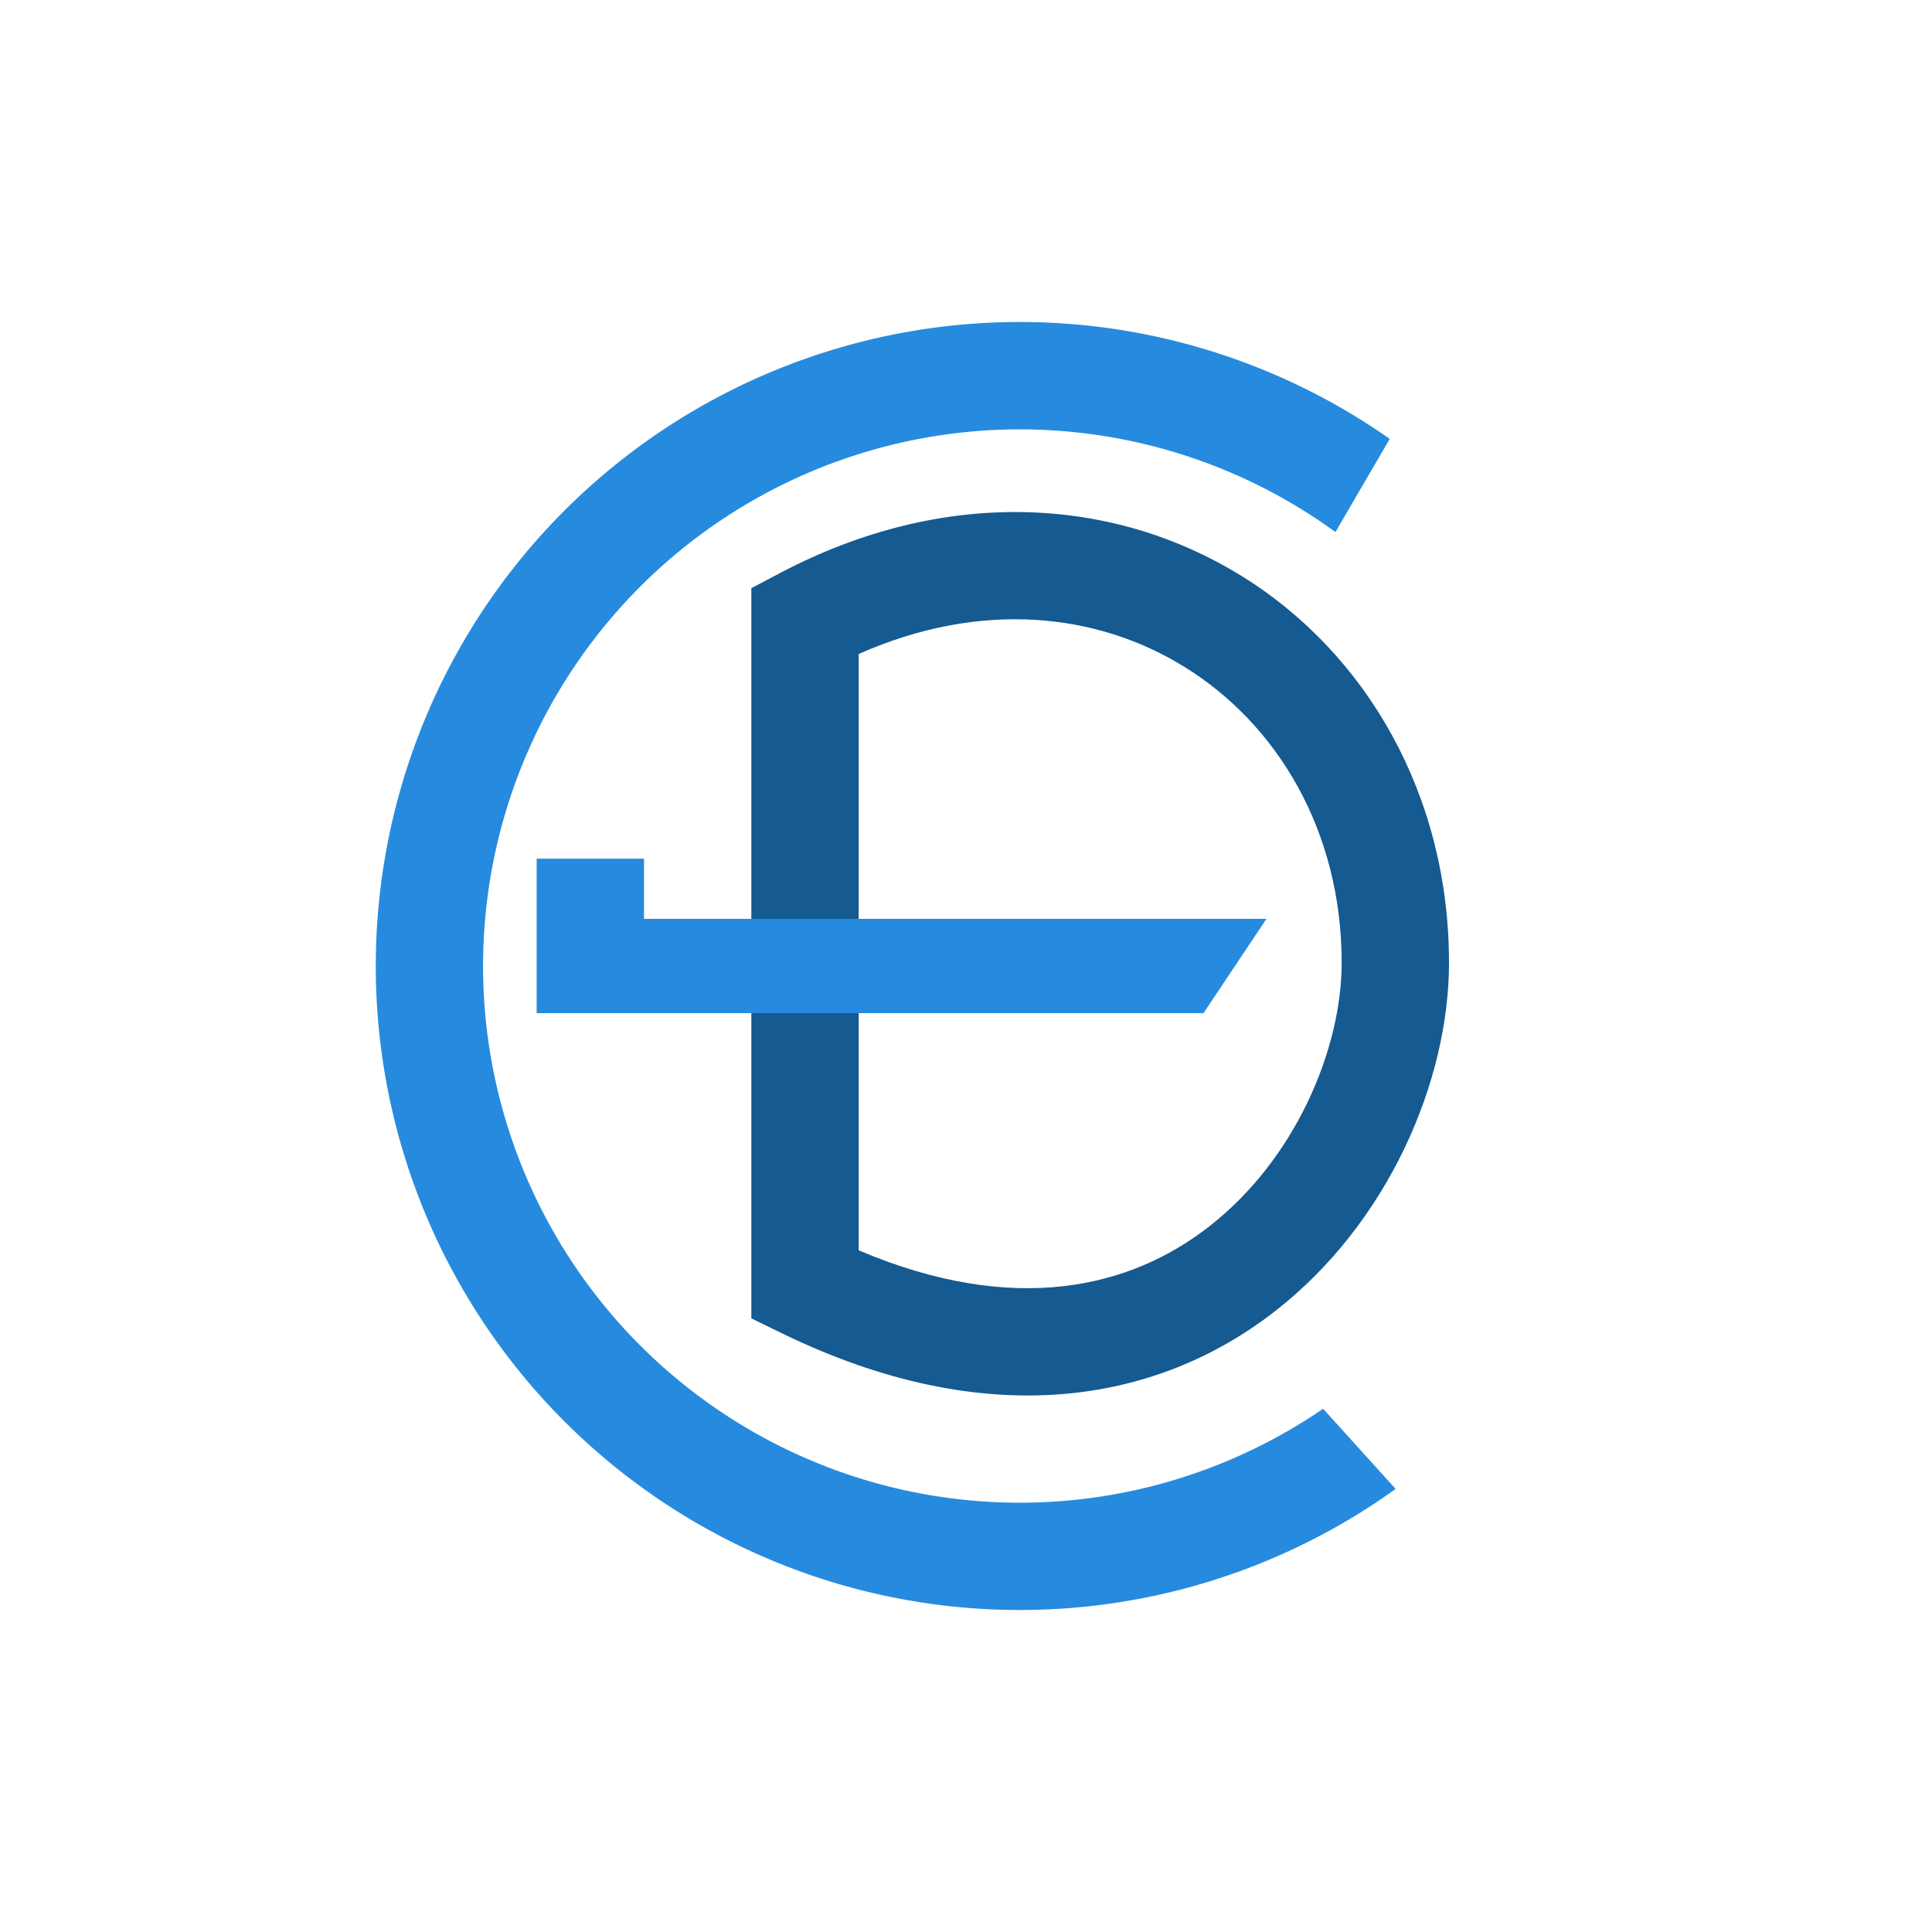
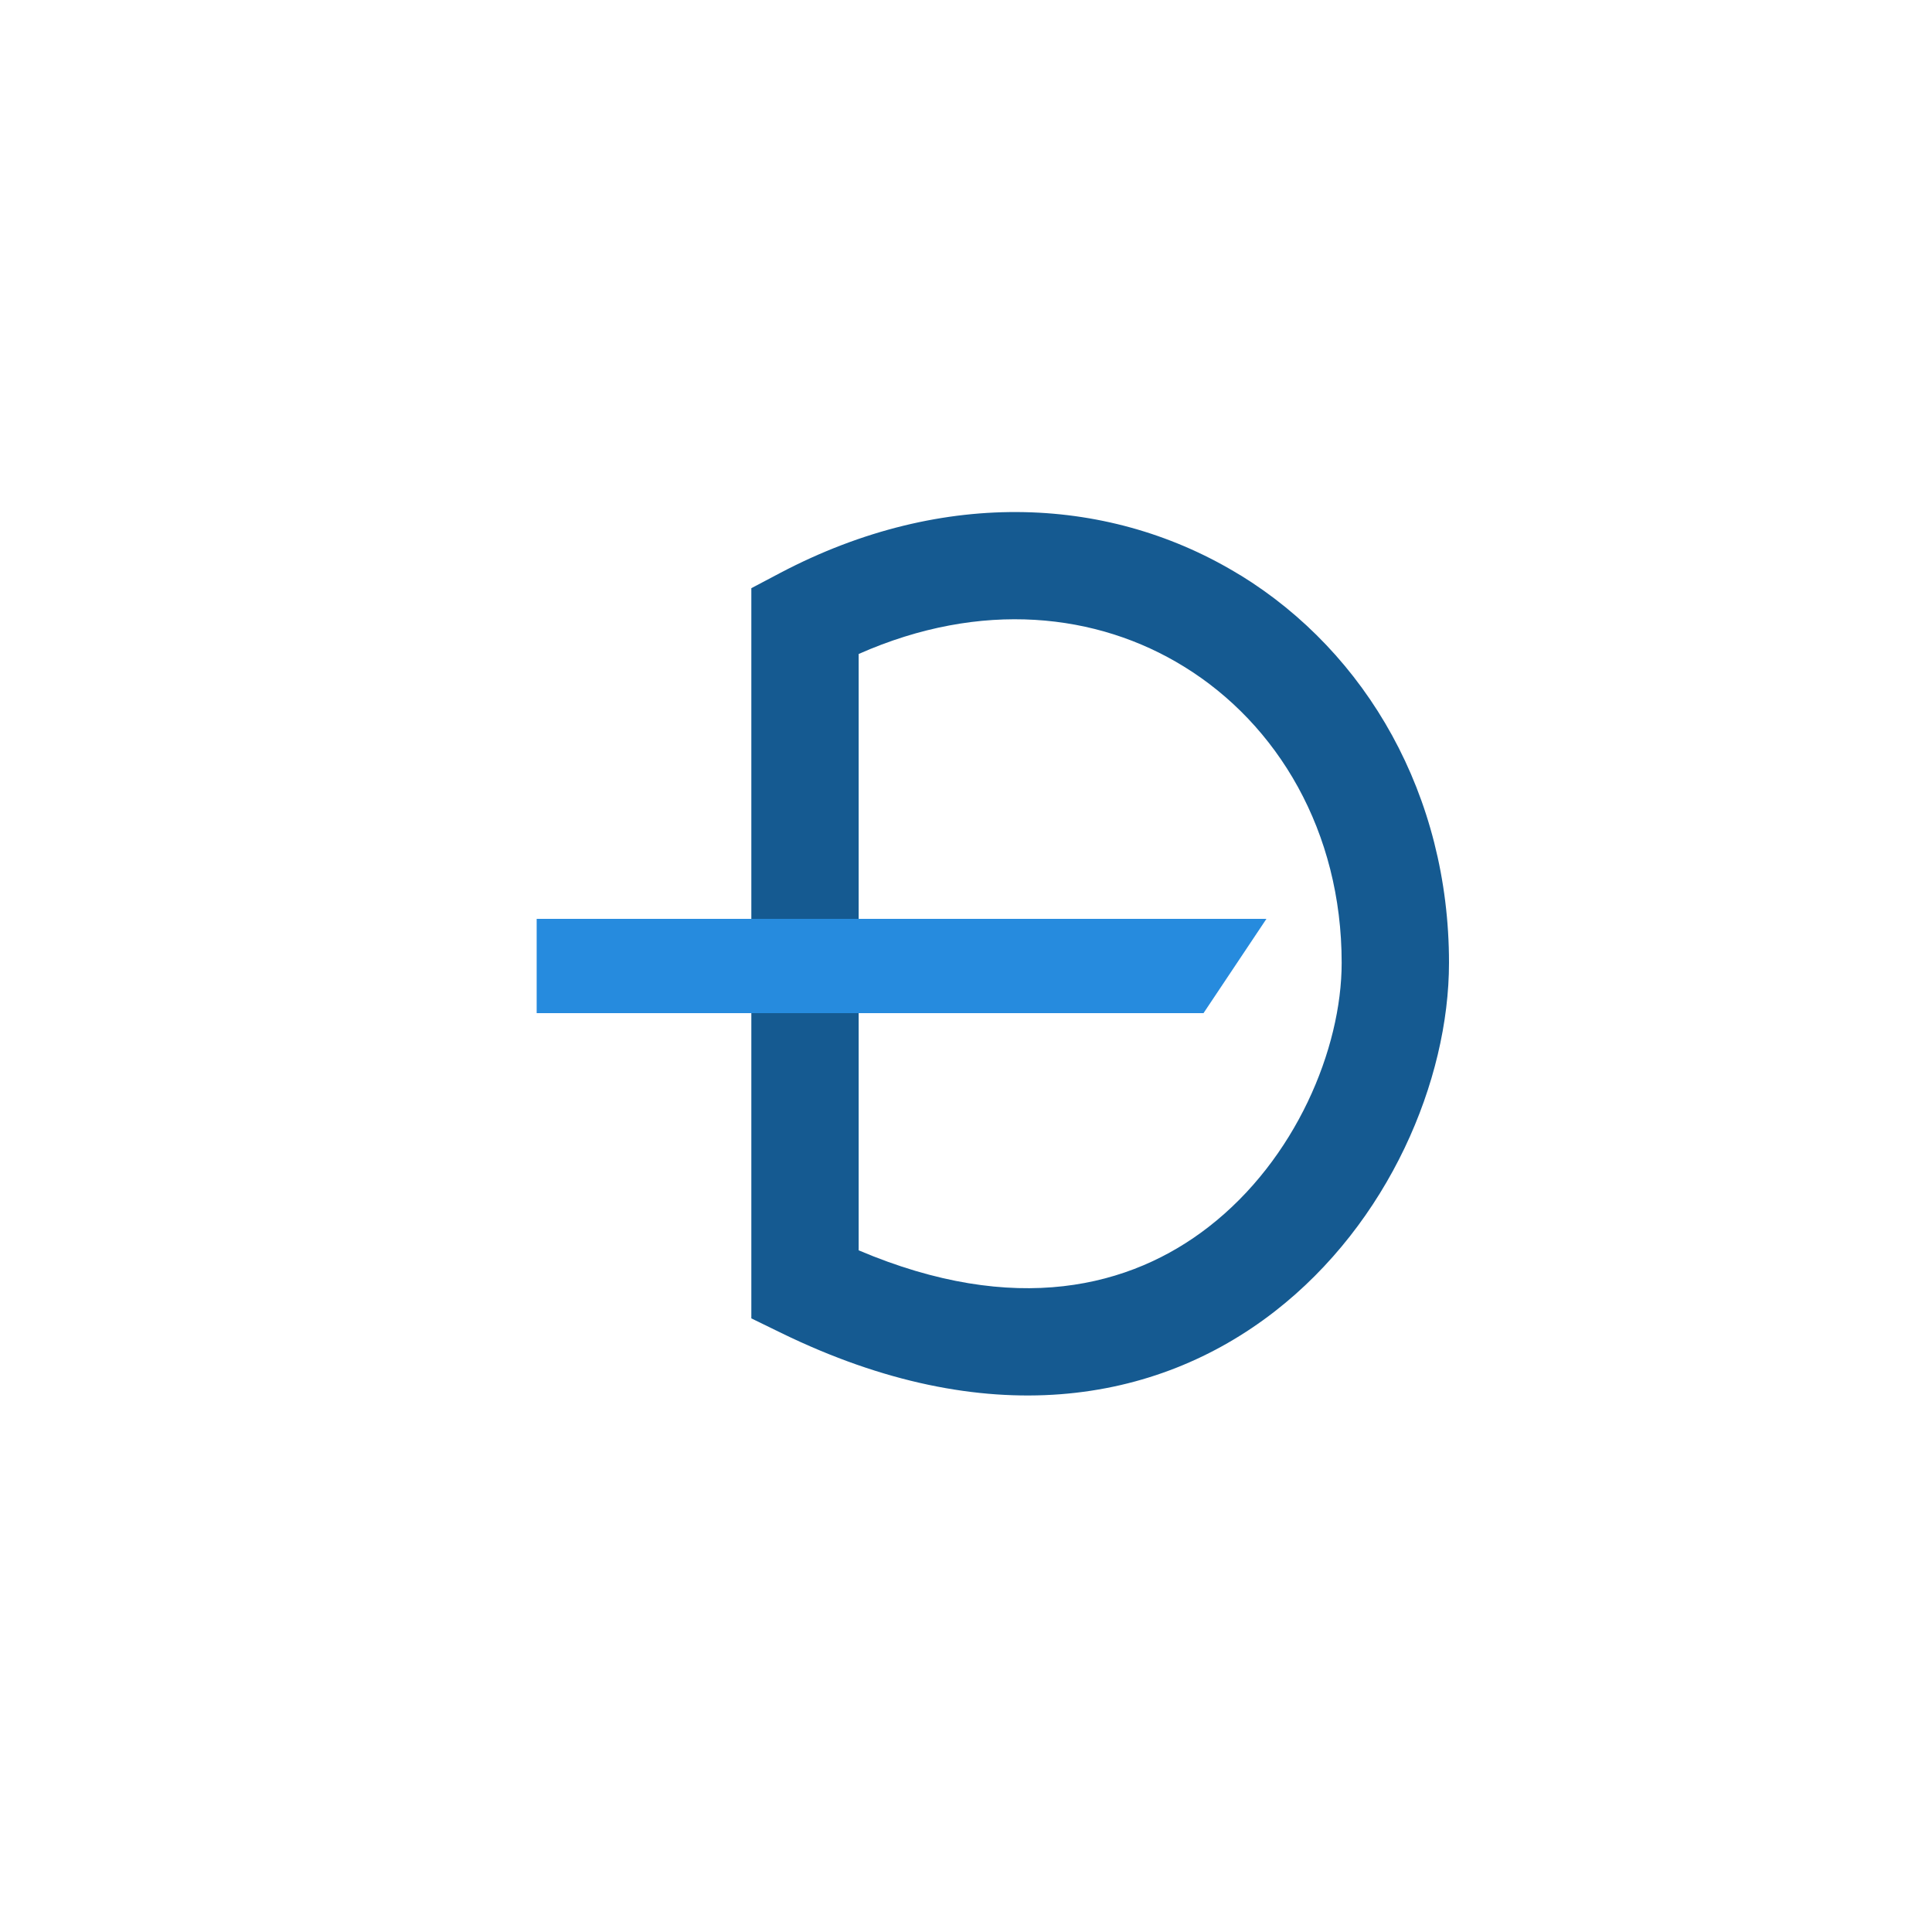
<svg xmlns="http://www.w3.org/2000/svg" width="18" height="18" fill="none">
  <path fill="#fff" d="M0 0h18v18H0z" />
  <path fill="#155A91" fill-rule="evenodd" d="M8 6.093v5.556c1.46.62 2.537.344 3.26-.218.81-.628 1.24-1.658 1.24-2.461 0-1.223-.595-2.222-1.47-2.76-.805-.497-1.885-.624-3.03-.117m3.555-.735c1.18.726 1.945 2.053 1.945 3.612 0 1.098-.563 2.425-1.626 3.25-1.103.856-2.685 1.13-4.593.2L7 12.283V5.48l.267-.141c1.538-.81 3.101-.71 4.288.02z" clip-rule="evenodd" />
-   <path fill="#268BDE" d="m11.799 8.561-.586.878H5V8h1v.561z" />
-   <path fill="#268BDE" d="M12.327 13.125a5 5 0 1 1 .115-8.168l.506-.868a6 6 0 1 0 .055 9.783z" />
+   <path fill="#268BDE" d="m11.799 8.561-.586.878H5V8v.561z" />
</svg>